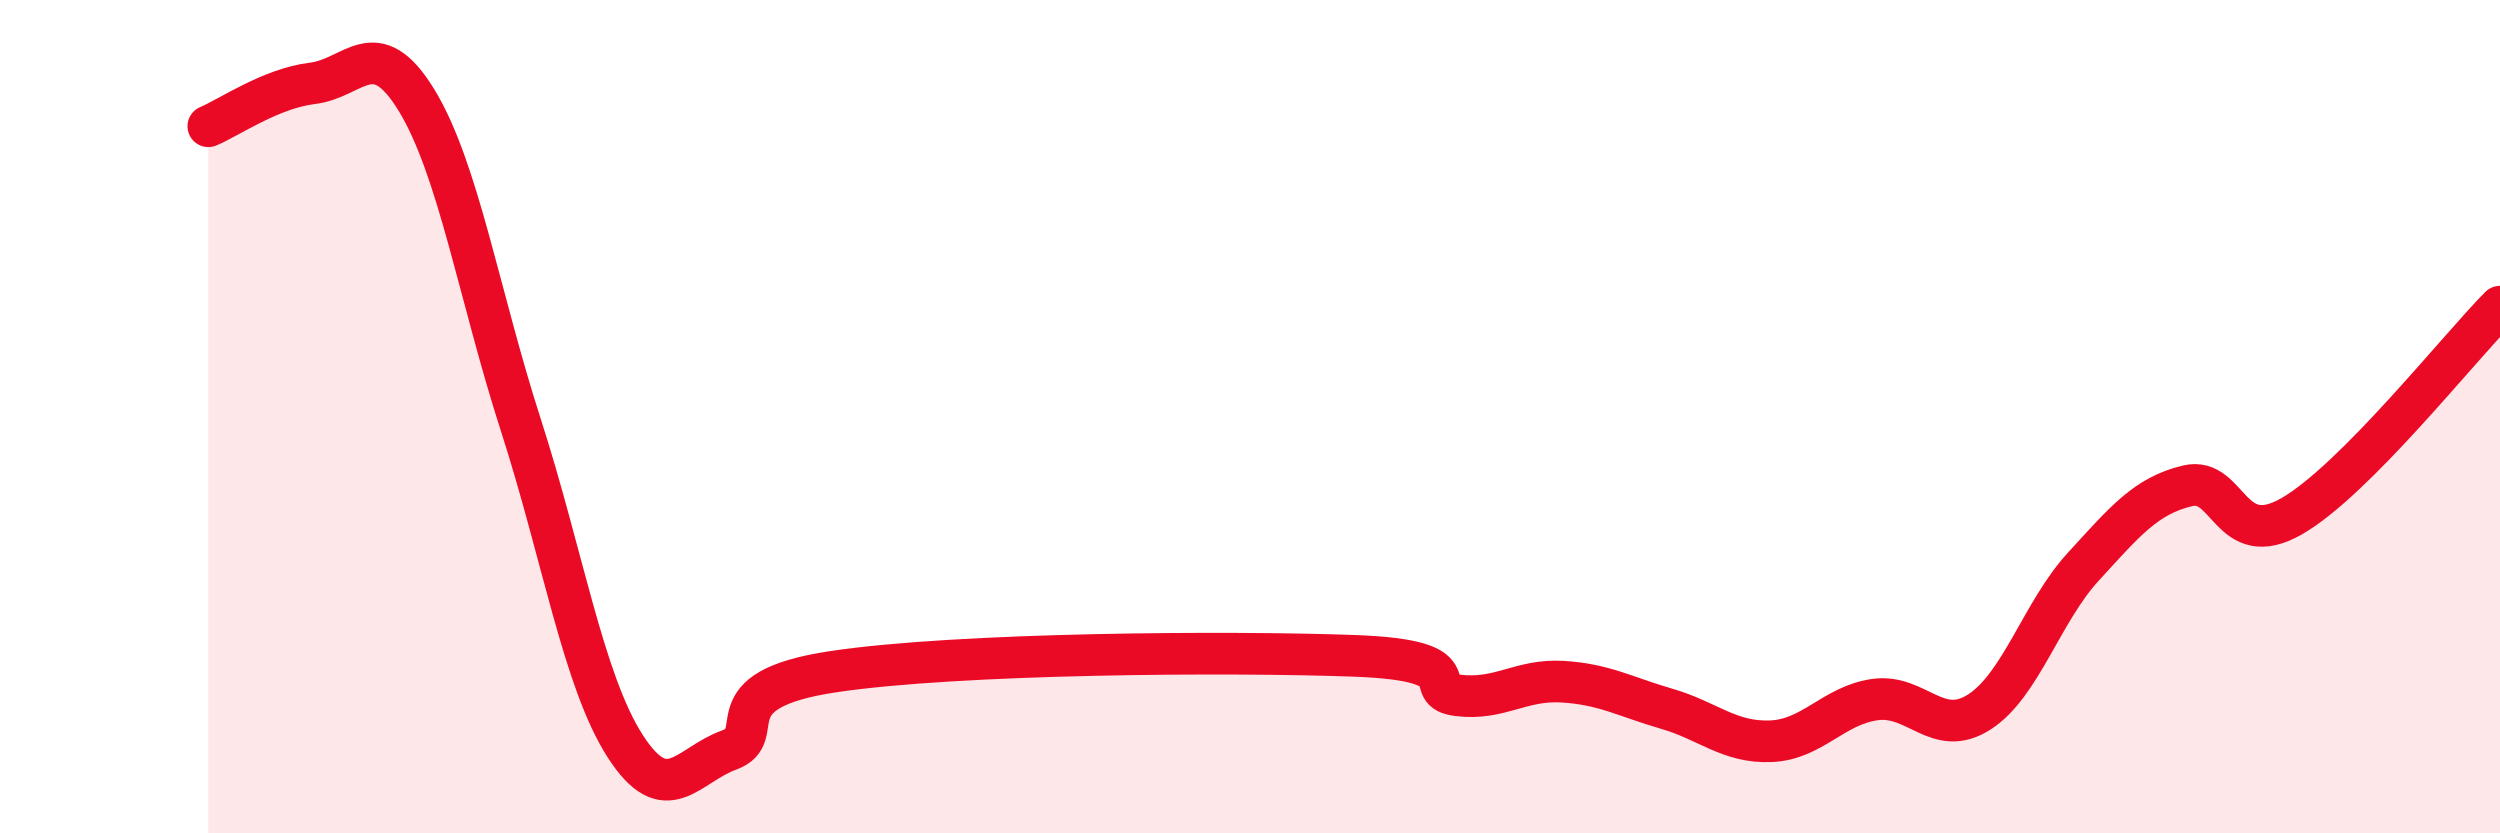
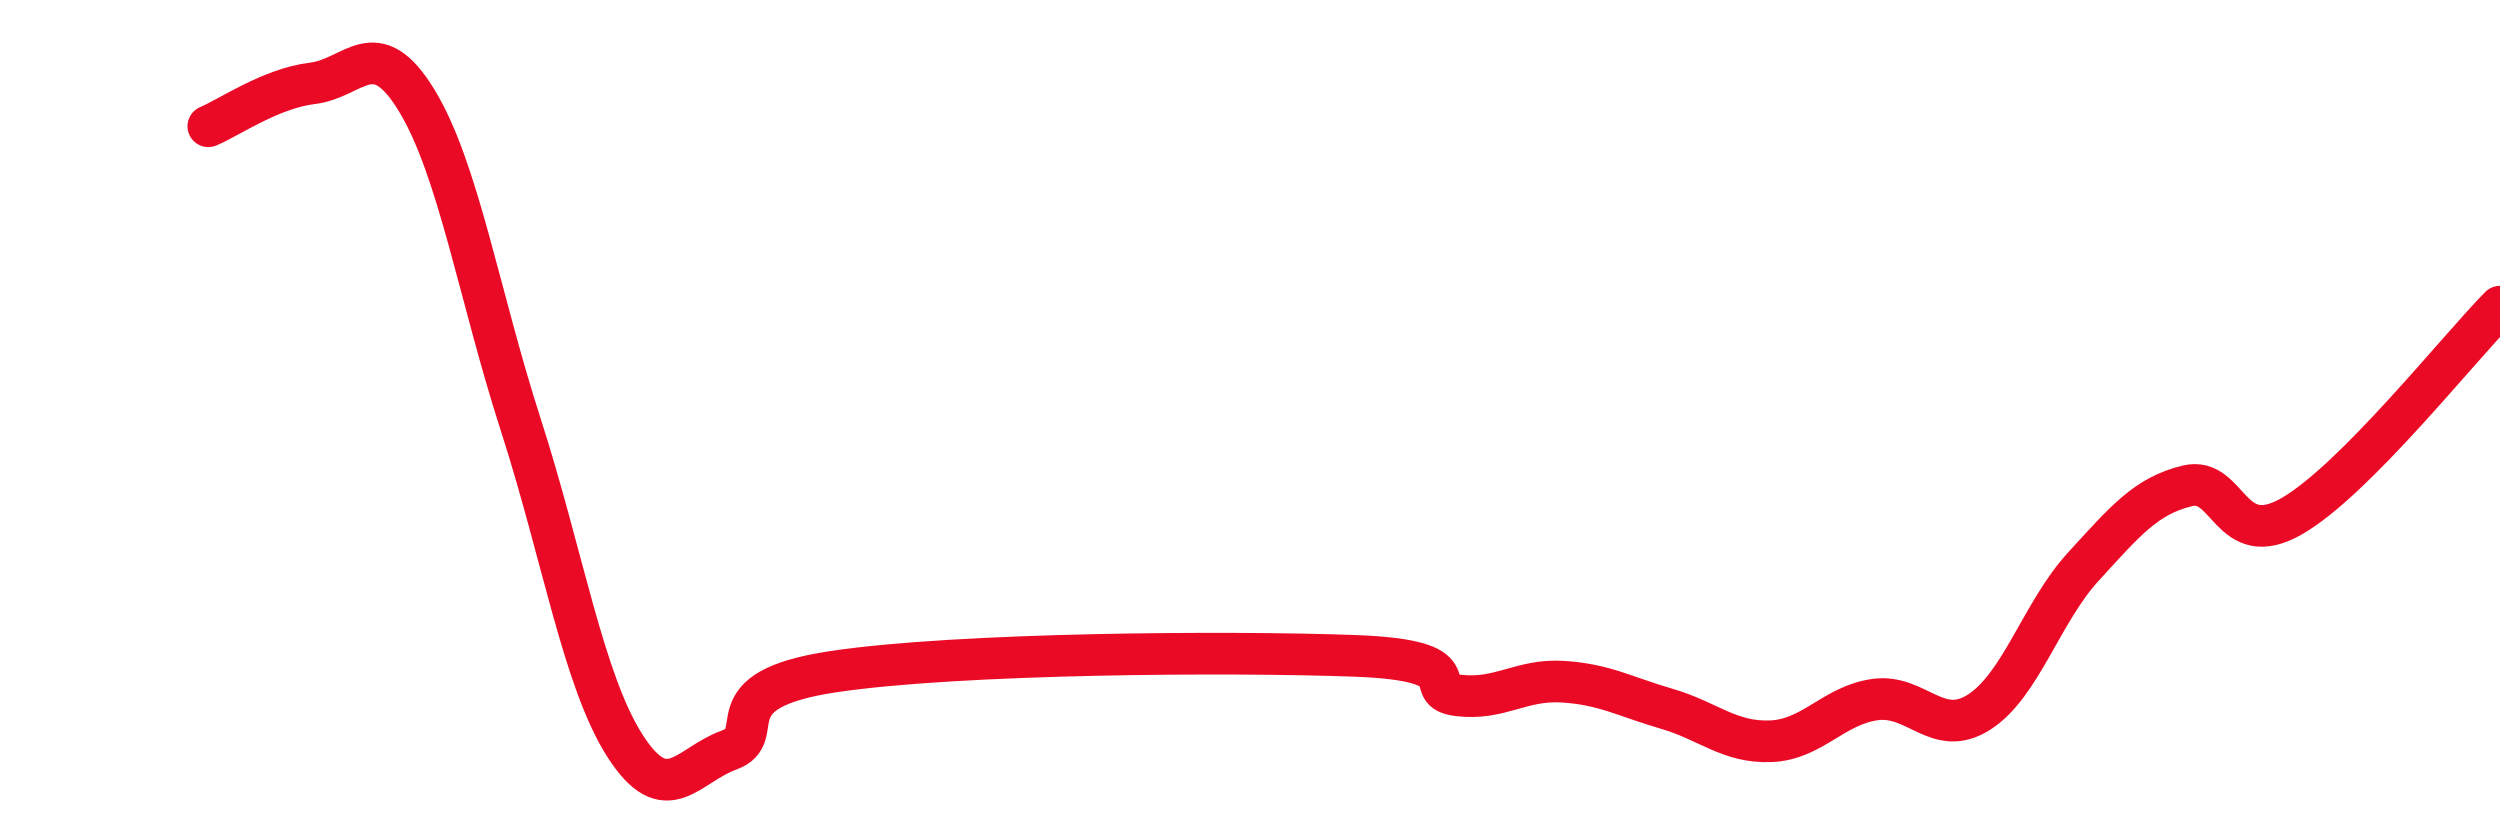
<svg xmlns="http://www.w3.org/2000/svg" width="60" height="20" viewBox="0 0 60 20">
-   <path d="M 5,3.03 C 5.5,2.82 6.5,2.12 7.5,2 C 8.5,1.88 9,0.77 10,2.41 C 11,4.05 11.5,7.1 12.5,10.2 C 13.5,13.3 14,16.34 15,17.9 C 16,19.46 16.5,18.36 17.5,18 C 18.5,17.64 17,16.57 20,16.12 C 23,15.67 29.5,15.63 32.5,15.74 C 35.5,15.85 34,16.57 35,16.69 C 36,16.81 36.5,16.3 37.5,16.36 C 38.5,16.42 39,16.72 40,17.01 C 41,17.3 41.5,17.83 42.5,17.79 C 43.5,17.75 44,16.93 45,16.79 C 46,16.65 46.5,17.73 47.5,17.09 C 48.5,16.45 49,14.69 50,13.6 C 51,12.51 51.5,11.9 52.5,11.66 C 53.5,11.42 53.5,13.25 55,12.39 C 56.5,11.53 59,8.37 60,7.36L60 20L5 20Z" fill="#EB0A25" opacity="0.1" stroke-linecap="round" stroke-linejoin="round" />
  <path d="M 5,3.03 C 5.5,2.82 6.5,2.12 7.5,2 C 8.5,1.88 9,0.77 10,2.41 C 11,4.05 11.5,7.1 12.5,10.2 C 13.5,13.3 14,16.34 15,17.9 C 16,19.46 16.5,18.36 17.5,18 C 18.5,17.64 17,16.57 20,16.12 C 23,15.67 29.5,15.63 32.5,15.74 C 35.5,15.85 34,16.57 35,16.69 C 36,16.81 36.5,16.3 37.5,16.36 C 38.5,16.42 39,16.72 40,17.01 C 41,17.3 41.5,17.83 42.5,17.79 C 43.5,17.75 44,16.93 45,16.79 C 46,16.65 46.5,17.73 47.5,17.09 C 48.5,16.45 49,14.69 50,13.6 C 51,12.51 51.5,11.9 52.5,11.66 C 53.5,11.42 53.5,13.25 55,12.39 C 56.5,11.53 59,8.37 60,7.36" stroke="#EB0A25" stroke-width="1" fill="none" stroke-linecap="round" stroke-linejoin="round" />
</svg>